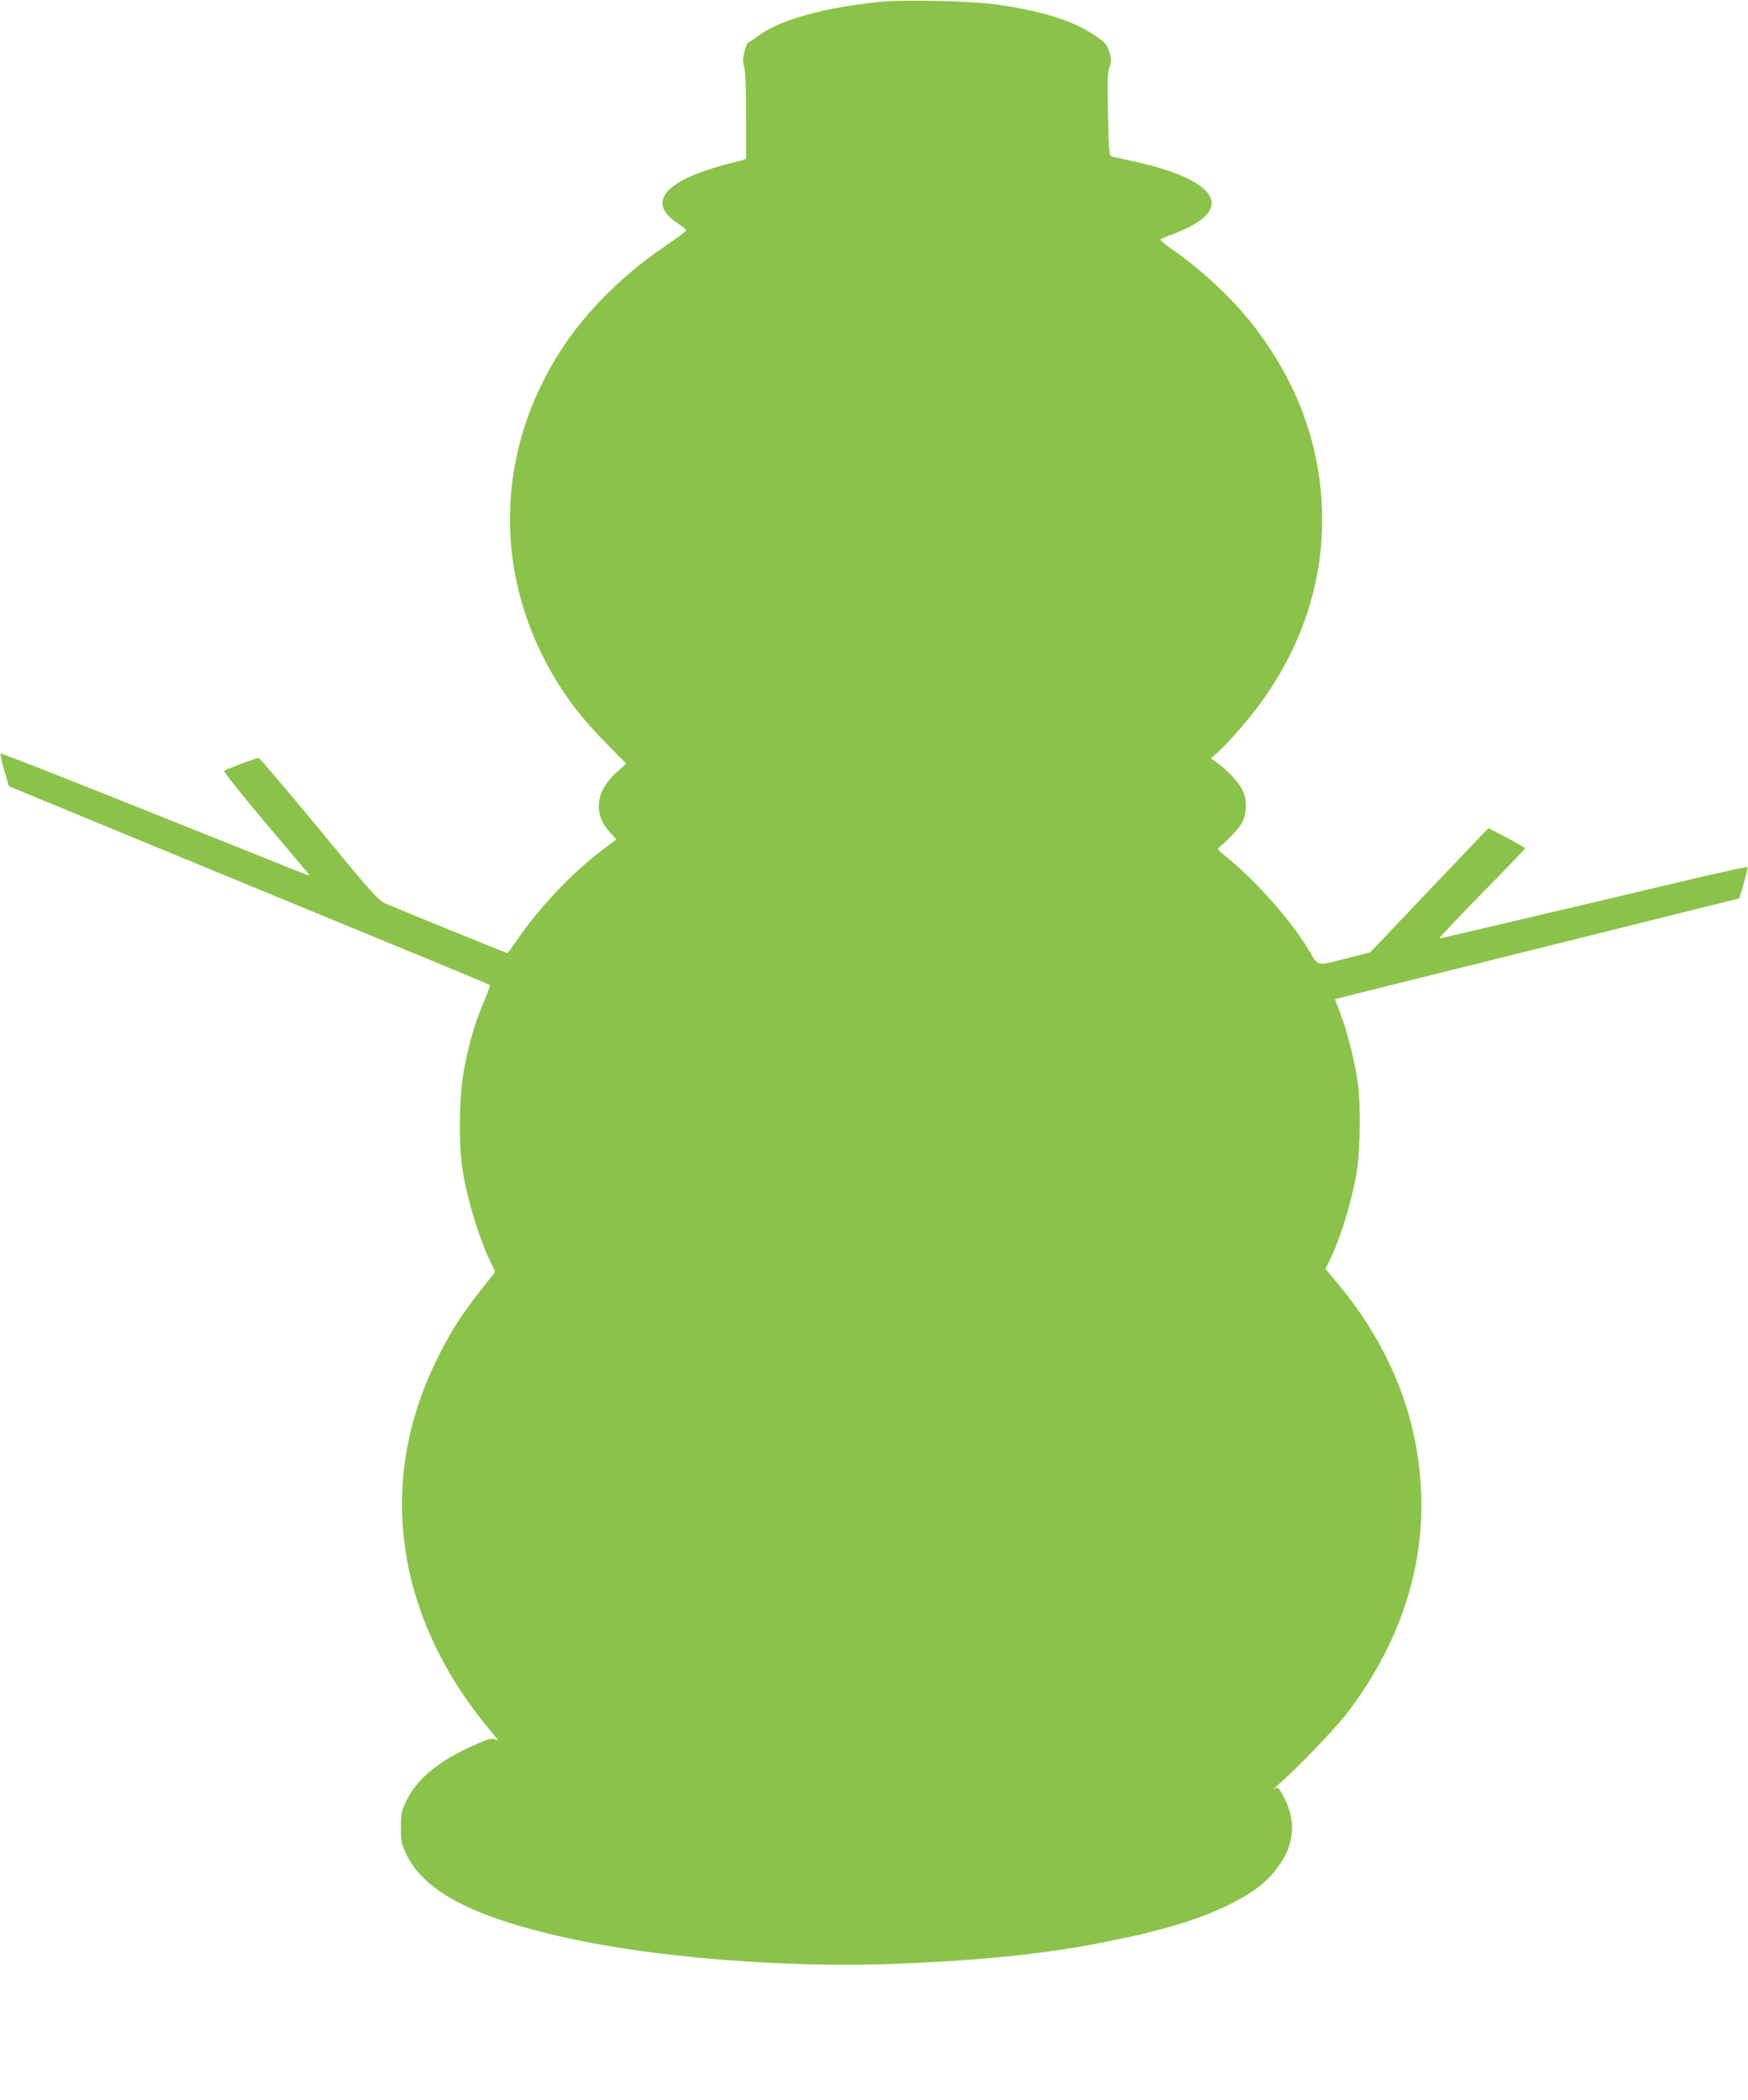
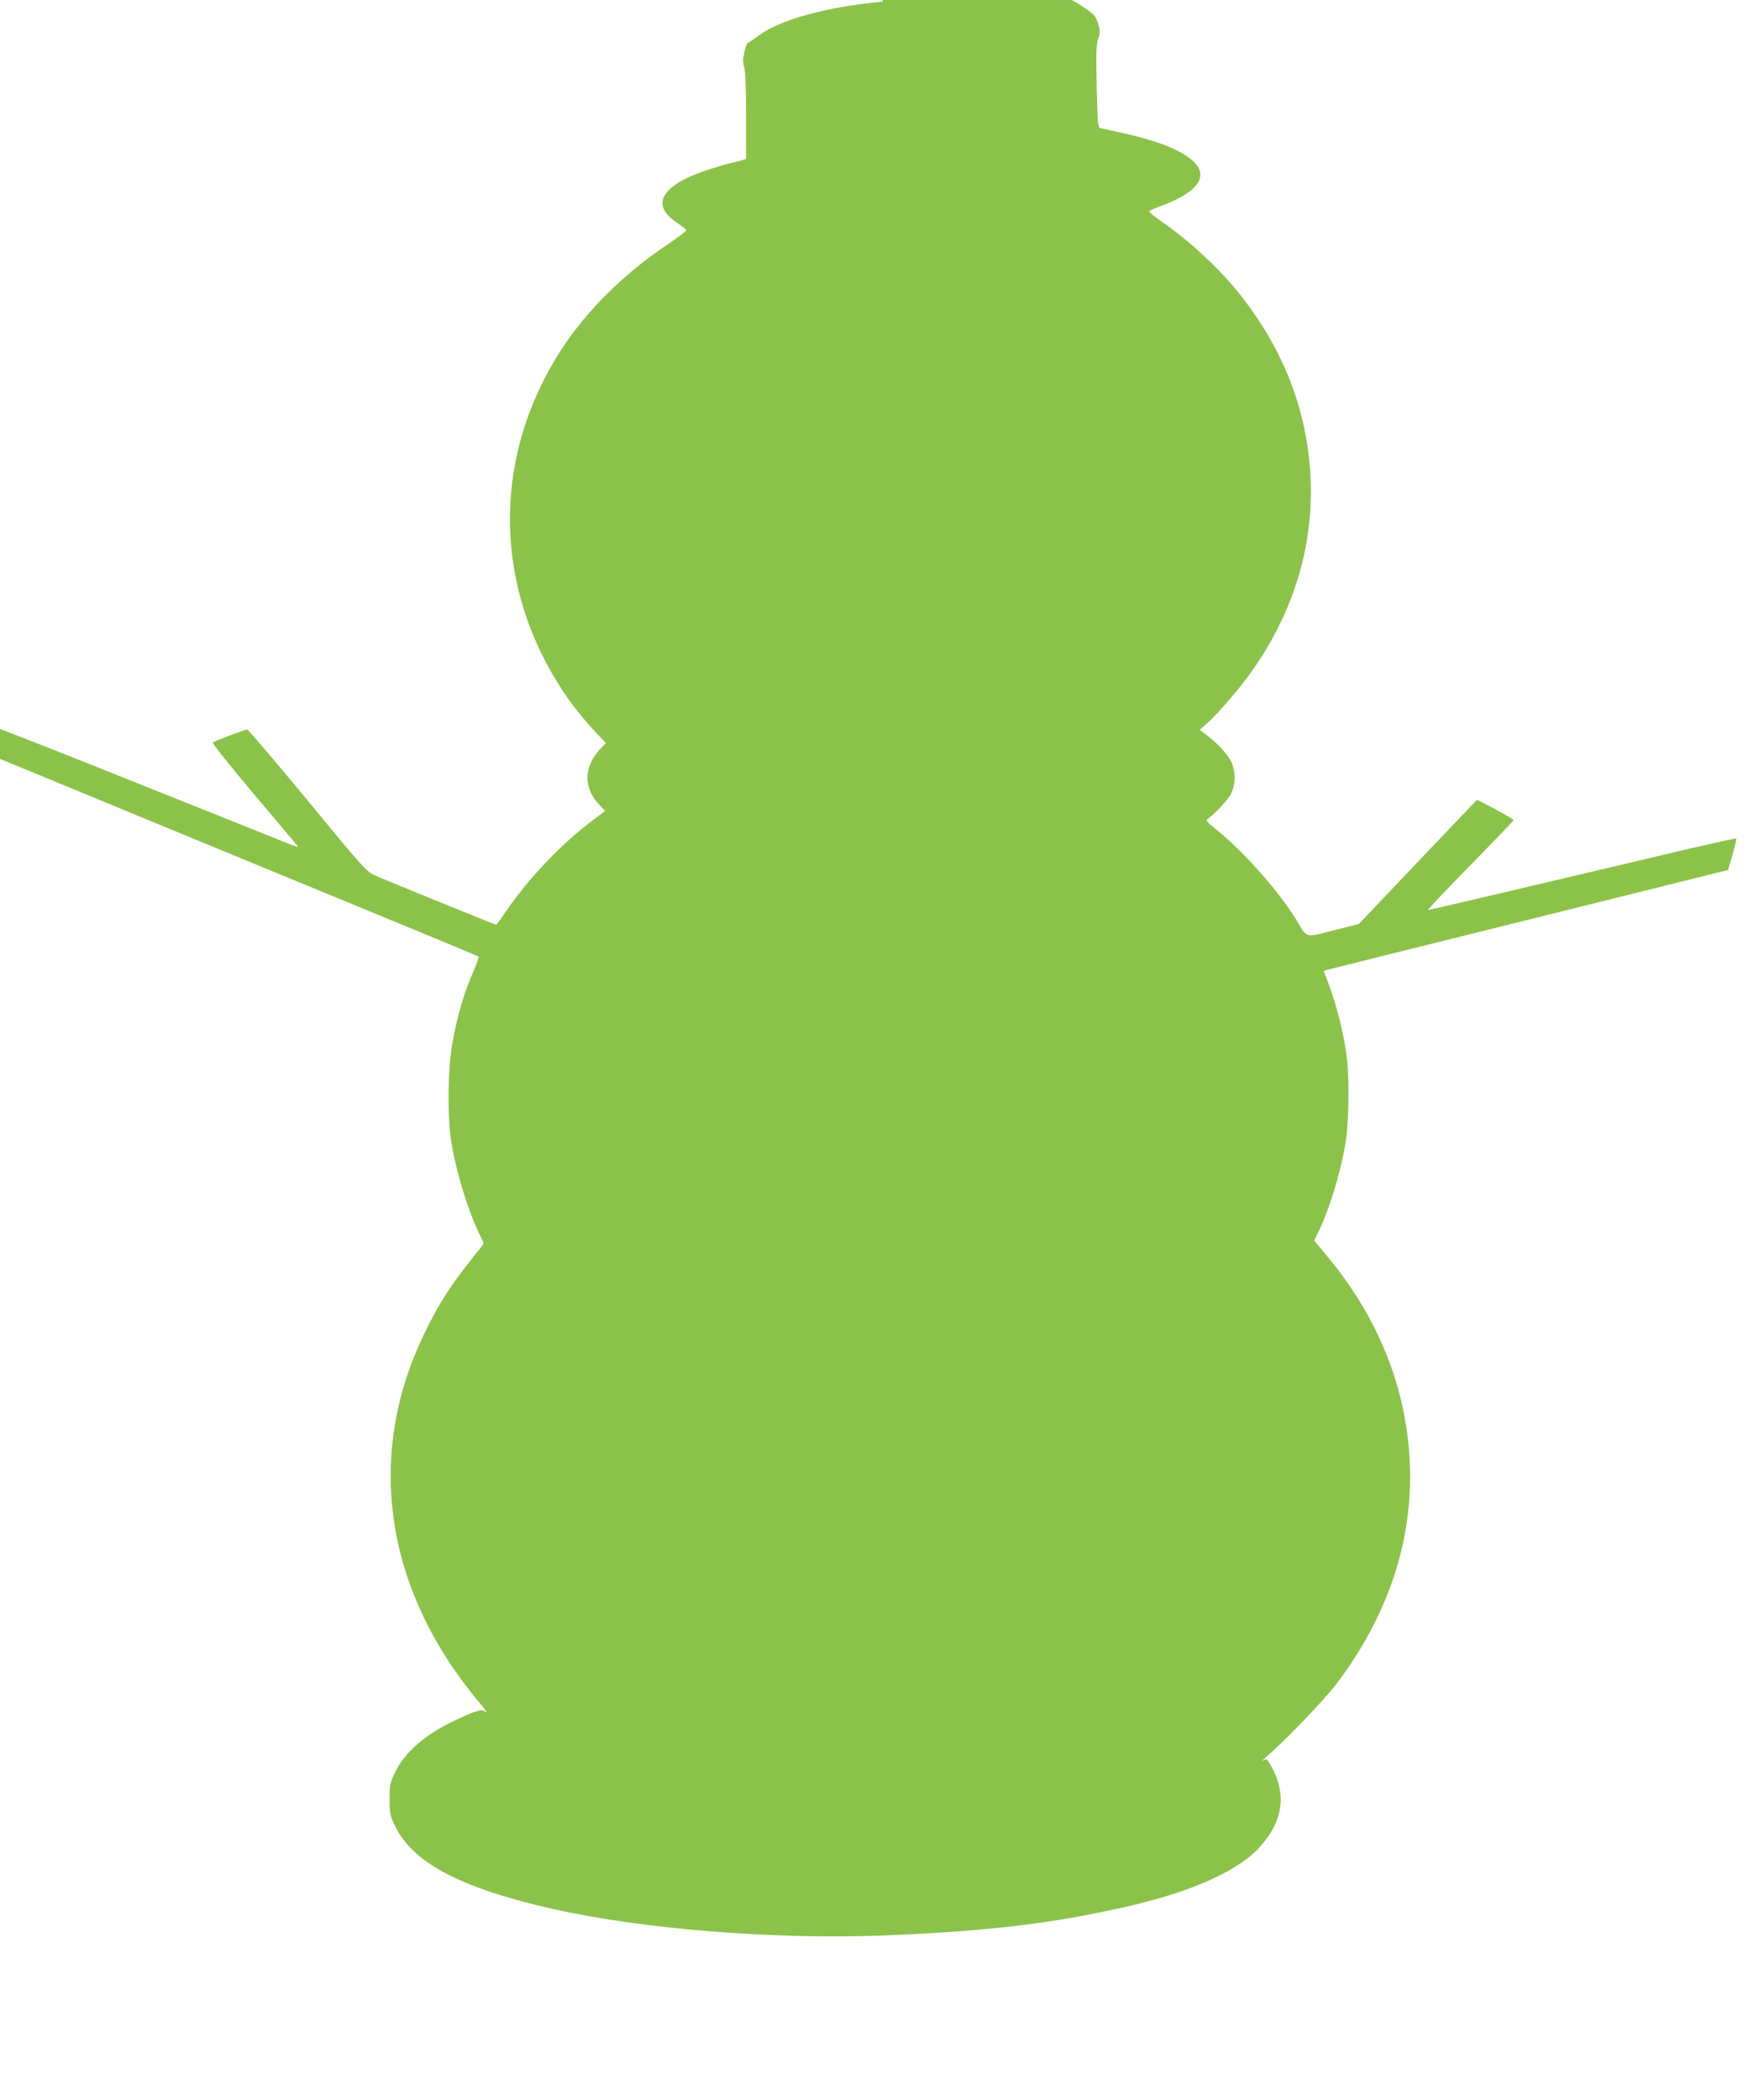
<svg xmlns="http://www.w3.org/2000/svg" version="1.0" width="1066pt" height="1280pt" viewBox="0 0 1066 1280" preserveAspectRatio="xMidYMid meet">
  <g transform="translate(0,1280) scale(0.1,-0.1)" fill="#8bc34a" stroke="none">
-     <path d="M5385 12790 c-343 -31 -631 -110 -763 -210 -29 -22 -56 -40 -61 -40 -4 0 -14 -25 -21 -55 -10 -43 -11 -63 -2 -94 8 -25 12 -130 12 -299 l0 -260 -32 -11 c-18 -5 -47 -12 -64 -16 -17 -3 -72 -19 -122 -35 -296 -94 -372 -215 -205 -327 32 -21 58 -42 58 -47 0 -5 -56 -47 -124 -93 -257 -173 -480 -394 -632 -625 -415 -632 -426 -1399 -29 -2039 79 -128 166 -236 296 -369 l123 -125 -54 -48 c-134 -118 -150 -257 -44 -372 l38 -41 -87 -66 c-185 -141 -380 -346 -513 -540 -33 -48 -62 -88 -64 -88 -6 0 -687 277 -742 302 -48 21 -79 56 -408 456 -196 237 -362 432 -368 432 -16 0 -200 -70 -210 -79 -5 -5 106 -143 245 -308 139 -164 259 -307 267 -317 13 -15 10 -15 -35 2 -27 11 -451 181 -942 377 -491 197 -895 355 -898 352 -4 -3 7 -50 22 -103 l29 -97 430 -177 c237 -98 738 -305 1115 -460 377 -155 842 -347 1034 -426 192 -79 351 -146 354 -148 2 -3 -12 -42 -31 -88 -61 -141 -97 -264 -128 -433 -30 -157 -33 -466 -6 -620 33 -193 105 -422 179 -569 19 -38 19 -39 1 -61 -175 -215 -249 -327 -343 -520 -368 -751 -245 -1574 339 -2264 30 -36 44 -57 32 -49 -27 19 -49 13 -184 -50 -183 -86 -307 -192 -368 -317 -31 -64 -34 -77 -34 -165 0 -88 3 -101 34 -165 111 -226 405 -379 966 -505 544 -122 1347 -186 2003 -161 554 21 965 65 1327 141 22 5 67 14 100 21 63 13 111 24 237 58 287 78 520 192 630 309 153 163 178 332 76 509 -24 42 -25 42 -49 27 -13 -9 1 5 31 32 112 96 347 342 421 439 313 415 464 868 446 1335 -18 461 -189 891 -505 1271 l-79 95 18 36 c71 138 146 383 175 568 20 129 22 401 5 525 -22 155 -68 331 -120 462 l-20 52 32 9 c18 5 573 143 1233 307 l1201 299 28 94 c14 51 25 96 22 98 -2 2 -138 -28 -303 -66 -979 -232 -1568 -370 -1576 -370 -6 0 110 122 256 271 146 149 266 274 266 277 0 4 -50 33 -111 66 l-112 58 -37 -38 c-21 -22 -183 -192 -361 -379 l-323 -340 -126 -32 c-209 -53 -186 -58 -250 48 -109 180 -319 418 -493 559 -62 50 -67 56 -50 67 44 33 123 118 139 151 28 59 30 130 4 190 -21 49 -93 127 -165 178 l-30 22 48 42 c26 23 91 92 143 154 290 336 456 728 483 1134 30 469 -110 913 -410 1301 -129 168 -323 350 -507 475 -40 28 -69 53 -65 57 5 3 34 16 66 28 330 121 328 267 -5 386 -51 18 -147 45 -213 59 -66 15 -129 28 -141 31 -20 4 -21 11 -27 254 -4 204 -3 257 9 292 13 37 13 48 -1 93 -15 47 -23 56 -96 105 -131 88 -326 147 -609 186 -133 18 -542 28 -675 15z" />
+     <path d="M5385 12790 c-343 -31 -631 -110 -763 -210 -29 -22 -56 -40 -61 -40 -4 0 -14 -25 -21 -55 -10 -43 -11 -63 -2 -94 8 -25 12 -130 12 -299 l0 -260 -32 -11 c-18 -5 -47 -12 -64 -16 -17 -3 -72 -19 -122 -35 -296 -94 -372 -215 -205 -327 32 -21 58 -42 58 -47 0 -5 -56 -47 -124 -93 -257 -173 -480 -394 -632 -625 -415 -632 -426 -1399 -29 -2039 79 -128 166 -236 296 -369 c-134 -118 -150 -257 -44 -372 l38 -41 -87 -66 c-185 -141 -380 -346 -513 -540 -33 -48 -62 -88 -64 -88 -6 0 -687 277 -742 302 -48 21 -79 56 -408 456 -196 237 -362 432 -368 432 -16 0 -200 -70 -210 -79 -5 -5 106 -143 245 -308 139 -164 259 -307 267 -317 13 -15 10 -15 -35 2 -27 11 -451 181 -942 377 -491 197 -895 355 -898 352 -4 -3 7 -50 22 -103 l29 -97 430 -177 c237 -98 738 -305 1115 -460 377 -155 842 -347 1034 -426 192 -79 351 -146 354 -148 2 -3 -12 -42 -31 -88 -61 -141 -97 -264 -128 -433 -30 -157 -33 -466 -6 -620 33 -193 105 -422 179 -569 19 -38 19 -39 1 -61 -175 -215 -249 -327 -343 -520 -368 -751 -245 -1574 339 -2264 30 -36 44 -57 32 -49 -27 19 -49 13 -184 -50 -183 -86 -307 -192 -368 -317 -31 -64 -34 -77 -34 -165 0 -88 3 -101 34 -165 111 -226 405 -379 966 -505 544 -122 1347 -186 2003 -161 554 21 965 65 1327 141 22 5 67 14 100 21 63 13 111 24 237 58 287 78 520 192 630 309 153 163 178 332 76 509 -24 42 -25 42 -49 27 -13 -9 1 5 31 32 112 96 347 342 421 439 313 415 464 868 446 1335 -18 461 -189 891 -505 1271 l-79 95 18 36 c71 138 146 383 175 568 20 129 22 401 5 525 -22 155 -68 331 -120 462 l-20 52 32 9 c18 5 573 143 1233 307 l1201 299 28 94 c14 51 25 96 22 98 -2 2 -138 -28 -303 -66 -979 -232 -1568 -370 -1576 -370 -6 0 110 122 256 271 146 149 266 274 266 277 0 4 -50 33 -111 66 l-112 58 -37 -38 c-21 -22 -183 -192 -361 -379 l-323 -340 -126 -32 c-209 -53 -186 -58 -250 48 -109 180 -319 418 -493 559 -62 50 -67 56 -50 67 44 33 123 118 139 151 28 59 30 130 4 190 -21 49 -93 127 -165 178 l-30 22 48 42 c26 23 91 92 143 154 290 336 456 728 483 1134 30 469 -110 913 -410 1301 -129 168 -323 350 -507 475 -40 28 -69 53 -65 57 5 3 34 16 66 28 330 121 328 267 -5 386 -51 18 -147 45 -213 59 -66 15 -129 28 -141 31 -20 4 -21 11 -27 254 -4 204 -3 257 9 292 13 37 13 48 -1 93 -15 47 -23 56 -96 105 -131 88 -326 147 -609 186 -133 18 -542 28 -675 15z" />
  </g>
</svg>